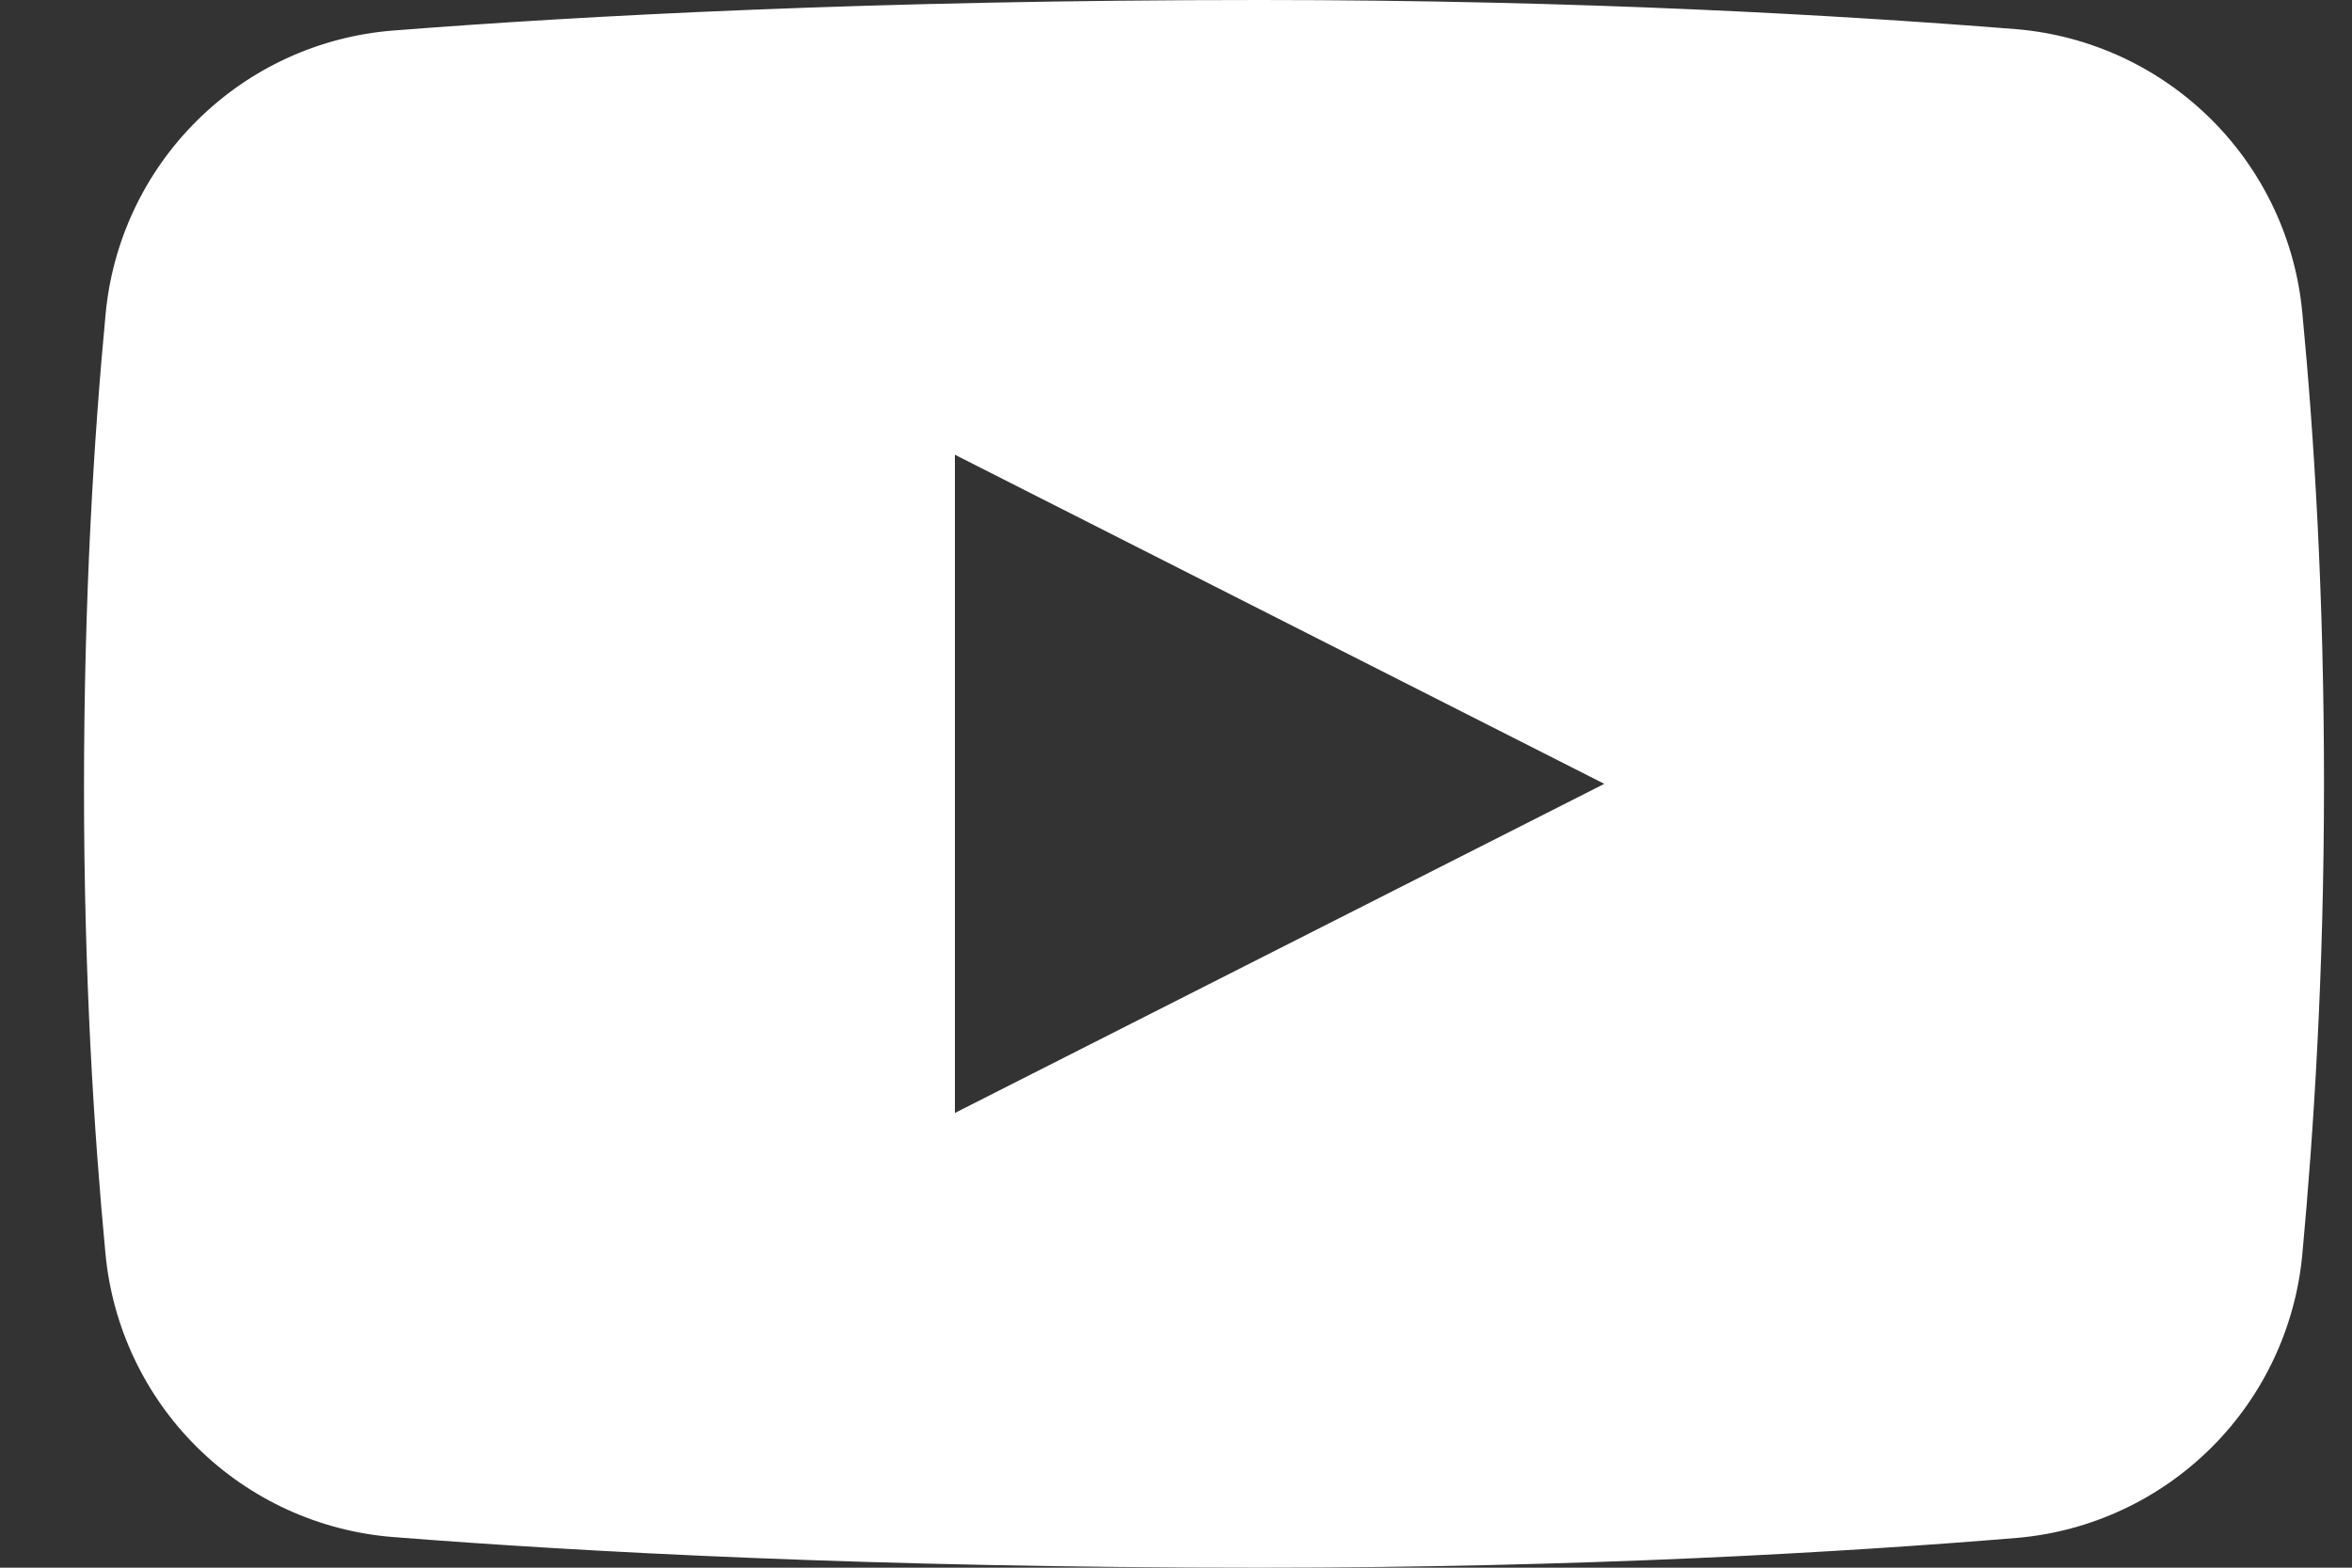
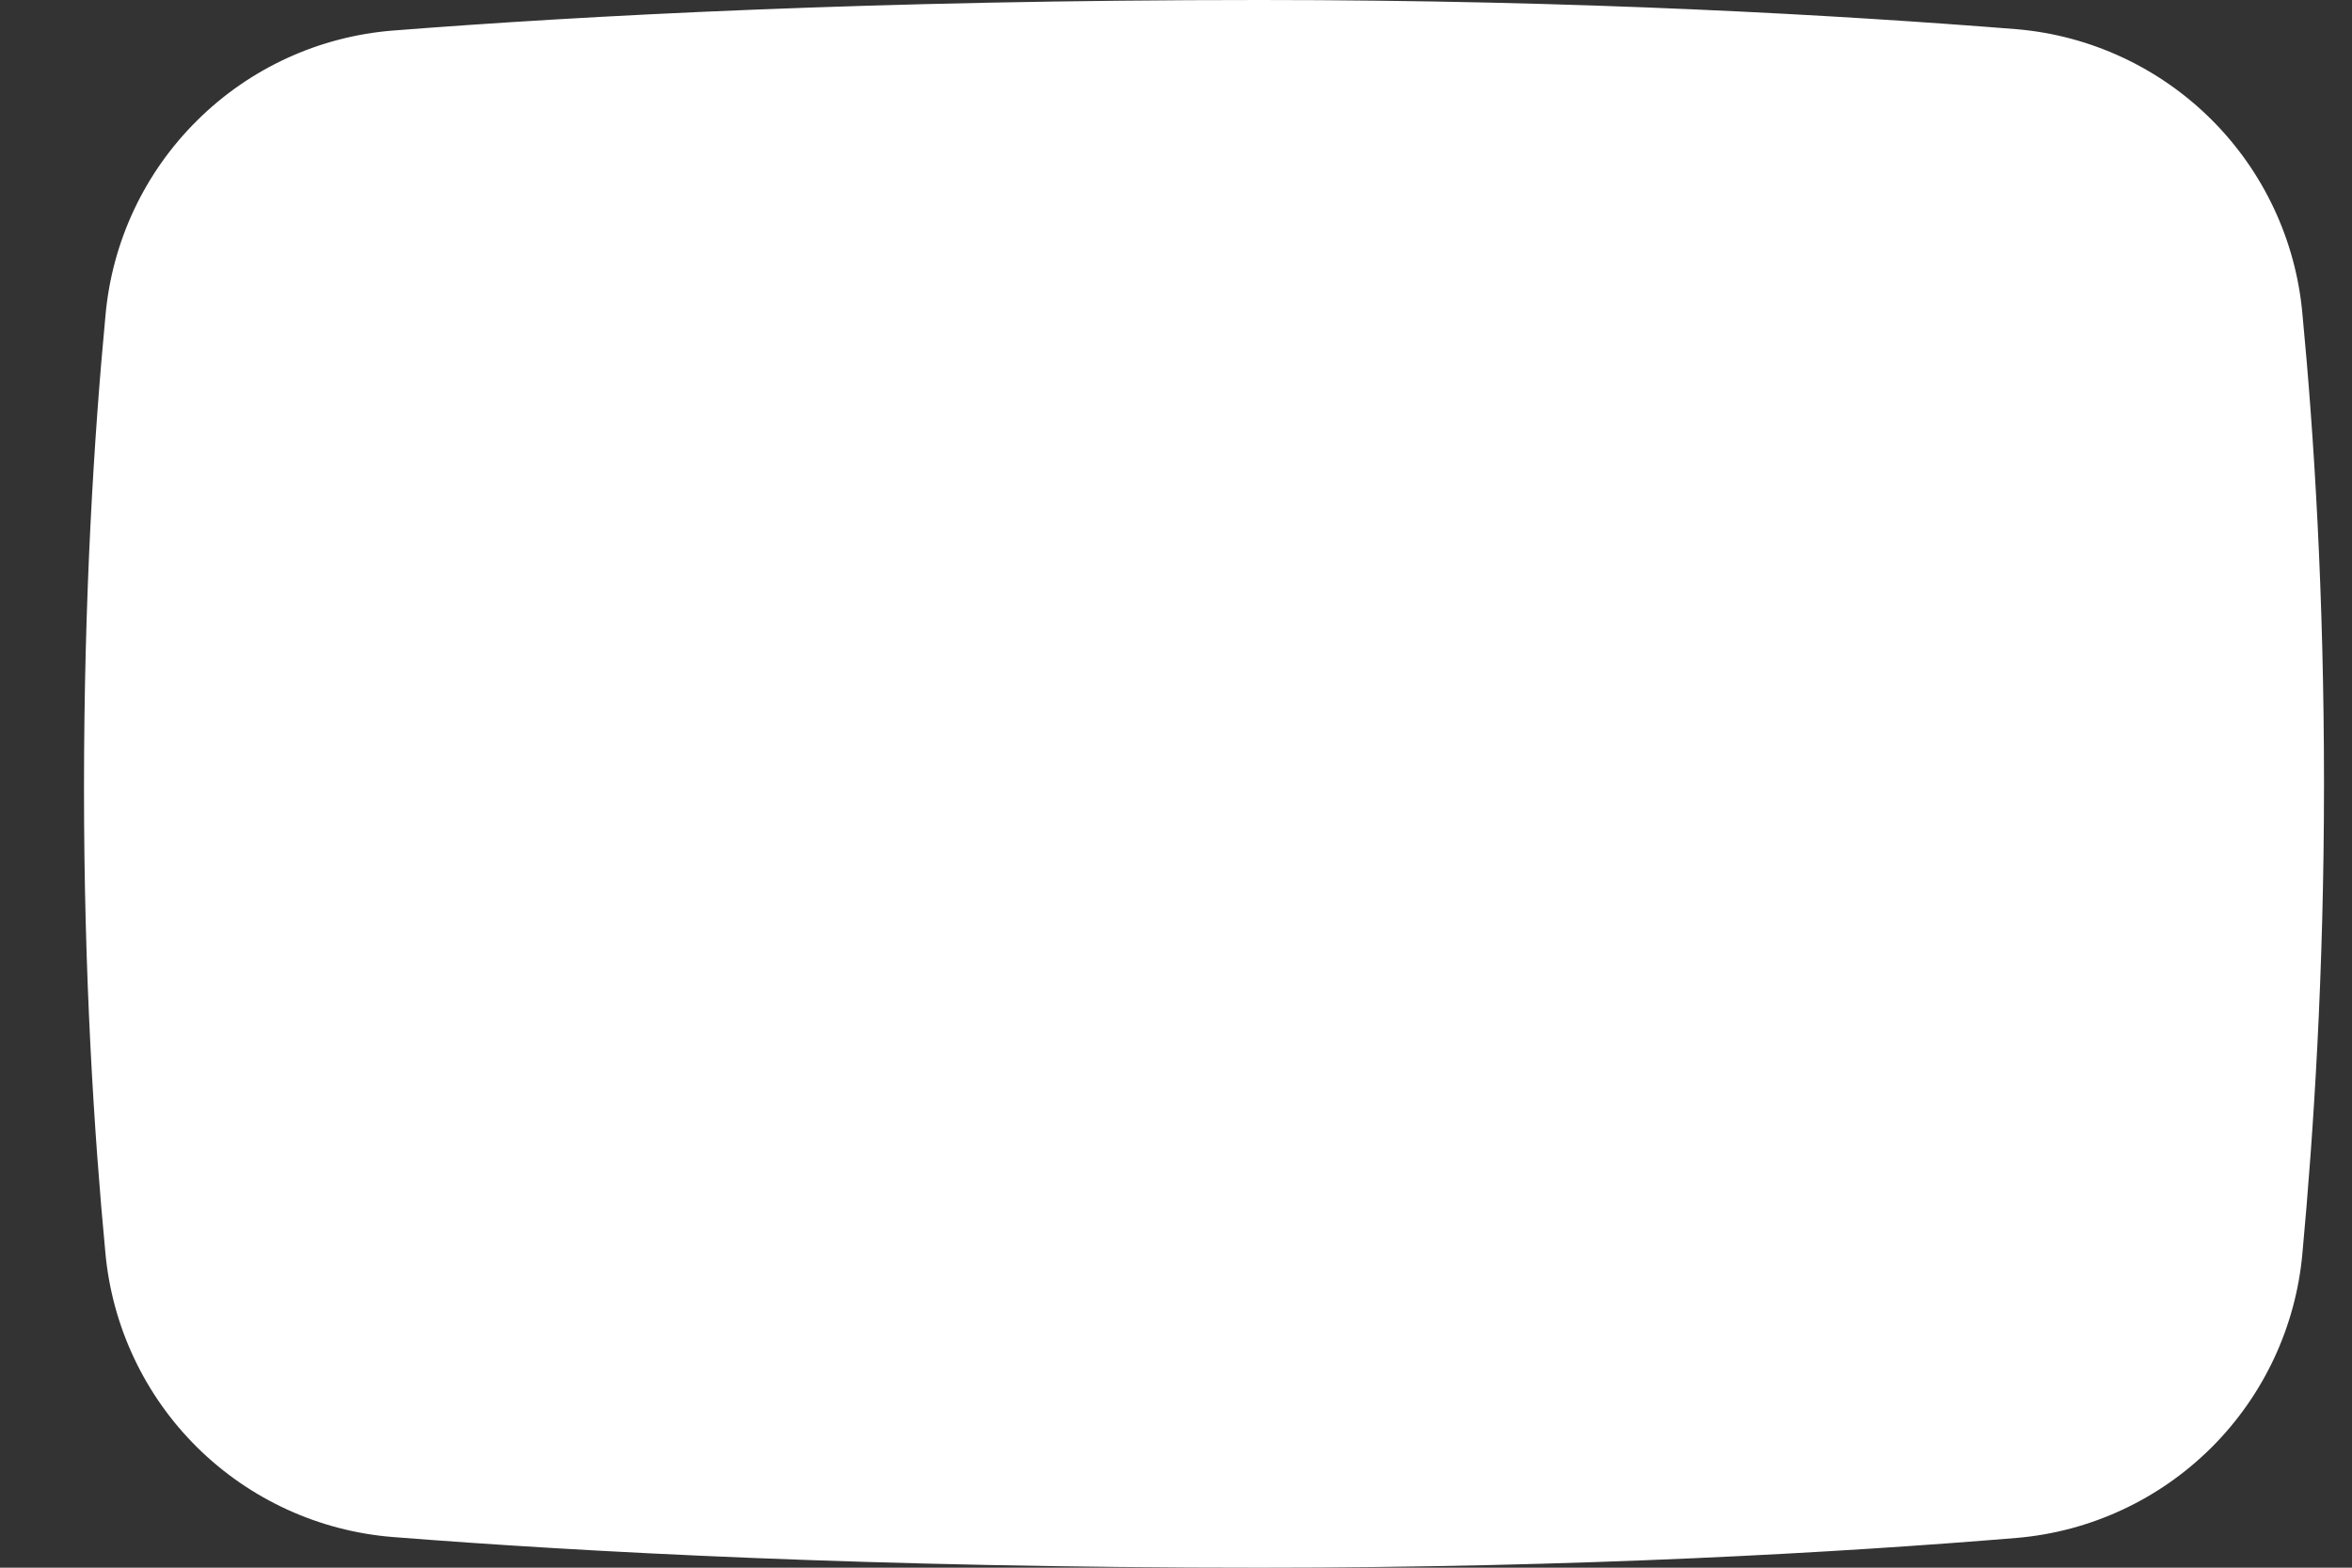
<svg xmlns="http://www.w3.org/2000/svg" width="21" height="14" viewBox="0 0 21 14" fill="none">
  <rect x="0" y="0" width="21" height="14" fill="#333333" stroke="none" />
-   <path d="M20.557 2.8C20.498 2.145 20.21 1.531 19.744 1.067C19.278 0.603 18.663 0.317 18.008 0.261C16.441 0.136 14.117 0 11.25 0C7.797 0 5.191 0.141 3.506 0.273C2.847 0.326 2.229 0.61 1.76 1.076C1.29 1.541 1.001 2.157 0.942 2.815C0.839 3.9 0.75 5.333 0.75 7.042C0.75 8.708 0.839 10.116 0.941 11.188C1.001 11.845 1.291 12.461 1.76 12.925C2.229 13.389 2.847 13.673 3.505 13.726C5.19 13.859 7.797 14 11.25 14C14.117 14 16.44 13.864 18.008 13.734C18.663 13.678 19.278 13.392 19.744 12.928C20.21 12.464 20.498 11.85 20.557 11.195C20.657 10.115 20.75 8.695 20.75 7C20.75 5.305 20.661 3.885 20.557 2.8ZM8.526 9.939V4.061L14.324 7L8.526 9.939Z" fill="white" />
+   <path d="M20.557 2.8C20.498 2.145 20.21 1.531 19.744 1.067C19.278 0.603 18.663 0.317 18.008 0.261C16.441 0.136 14.117 0 11.25 0C7.797 0 5.191 0.141 3.506 0.273C2.847 0.326 2.229 0.61 1.76 1.076C1.29 1.541 1.001 2.157 0.942 2.815C0.839 3.9 0.75 5.333 0.75 7.042C0.75 8.708 0.839 10.116 0.941 11.188C1.001 11.845 1.291 12.461 1.76 12.925C2.229 13.389 2.847 13.673 3.505 13.726C5.19 13.859 7.797 14 11.25 14C14.117 14 16.44 13.864 18.008 13.734C18.663 13.678 19.278 13.392 19.744 12.928C20.21 12.464 20.498 11.85 20.557 11.195C20.657 10.115 20.75 8.695 20.75 7C20.75 5.305 20.661 3.885 20.557 2.8ZM8.526 9.939V4.061L8.526 9.939Z" fill="white" />
</svg>